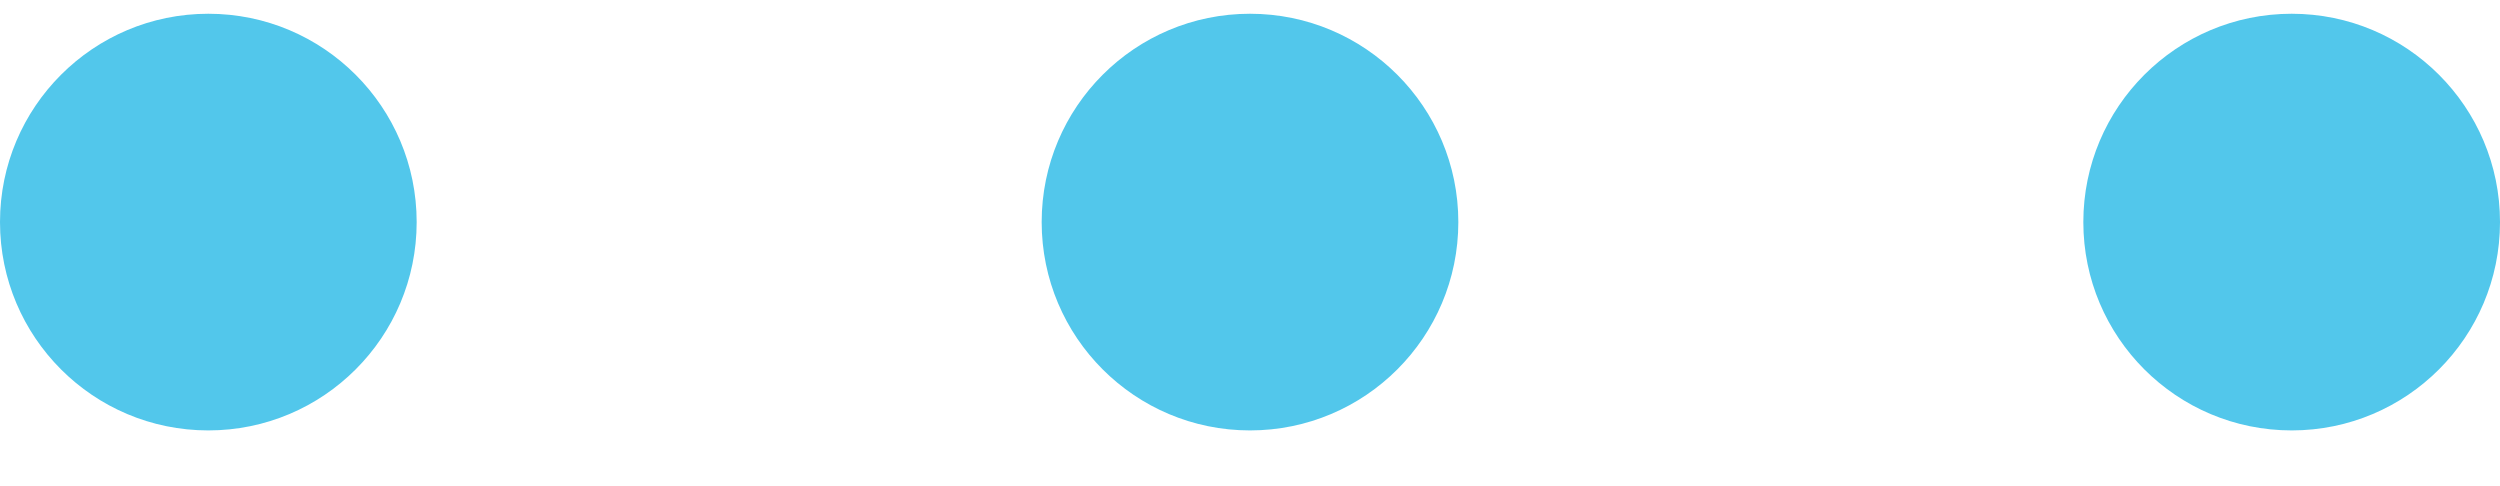
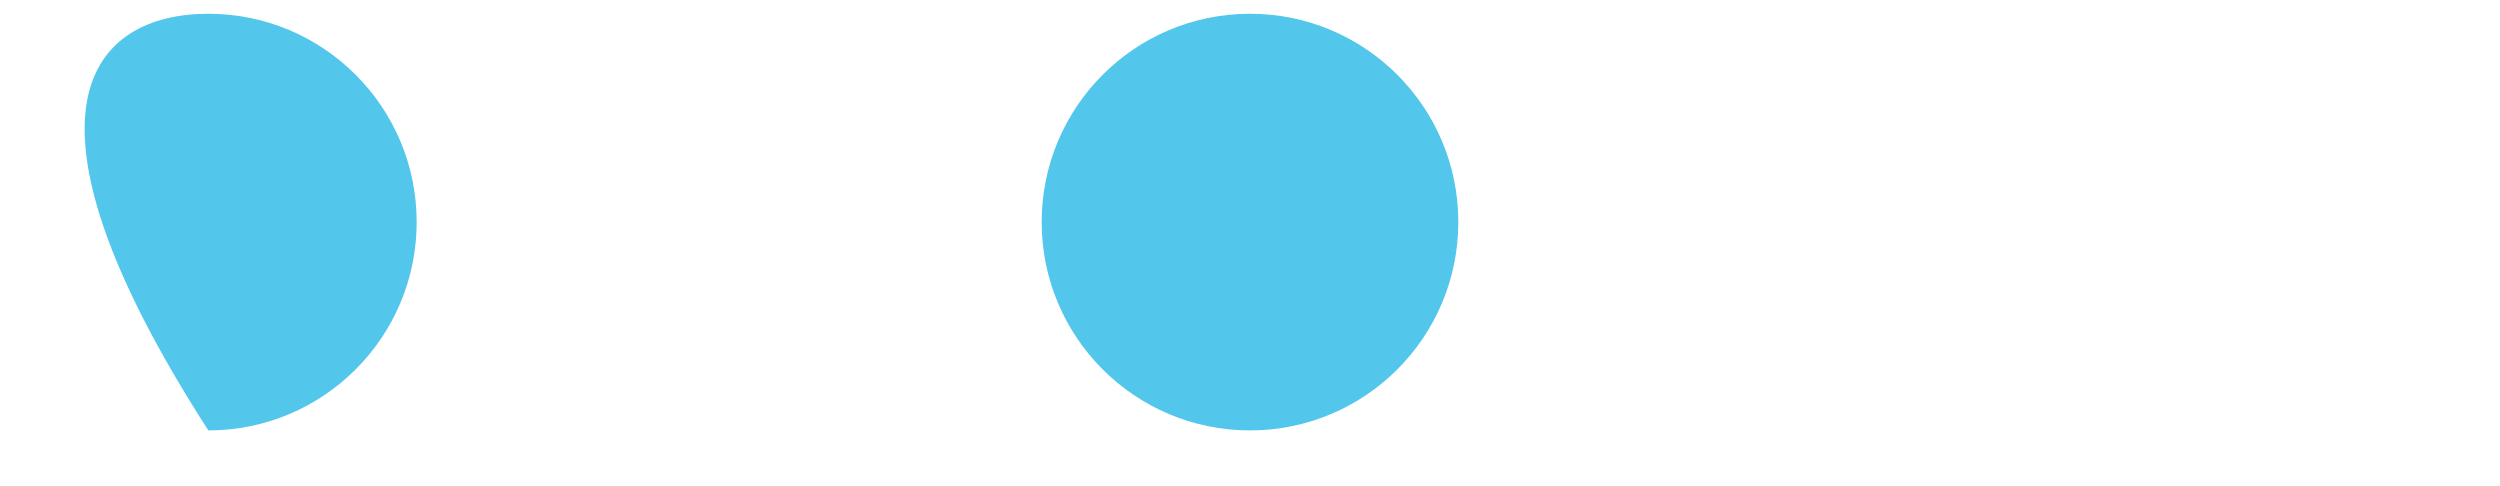
<svg xmlns="http://www.w3.org/2000/svg" width="36" height="7" viewBox="0 0 36 7" fill="none">
-   <path d="M6 3.198C6 4.855 4.657 6.198 3 6.198C1.343 6.198 0 4.855 0 3.198C0 1.541 1.343 0.198 3 0.198C4.657 0.198 6 1.541 6 3.198Z" fill="#52C7EB" />
-   <path d="M36 3.198C36 4.855 34.657 6.198 33 6.198C31.343 6.198 30 4.855 30 3.198C30 1.541 31.343 0.198 33 0.198C34.657 0.198 36 1.541 36 3.198Z" fill="#52C7EB" />
+   <path d="M6 3.198C6 4.855 4.657 6.198 3 6.198C0 1.541 1.343 0.198 3 0.198C4.657 0.198 6 1.541 6 3.198Z" fill="#52C7EB" />
  <path d="M21 3.198C21 4.855 19.657 6.198 18 6.198C16.343 6.198 15 4.855 15 3.198C15 1.541 16.343 0.198 18 0.198C19.657 0.198 21 1.541 21 3.198Z" fill="#52C7EB" />
</svg>